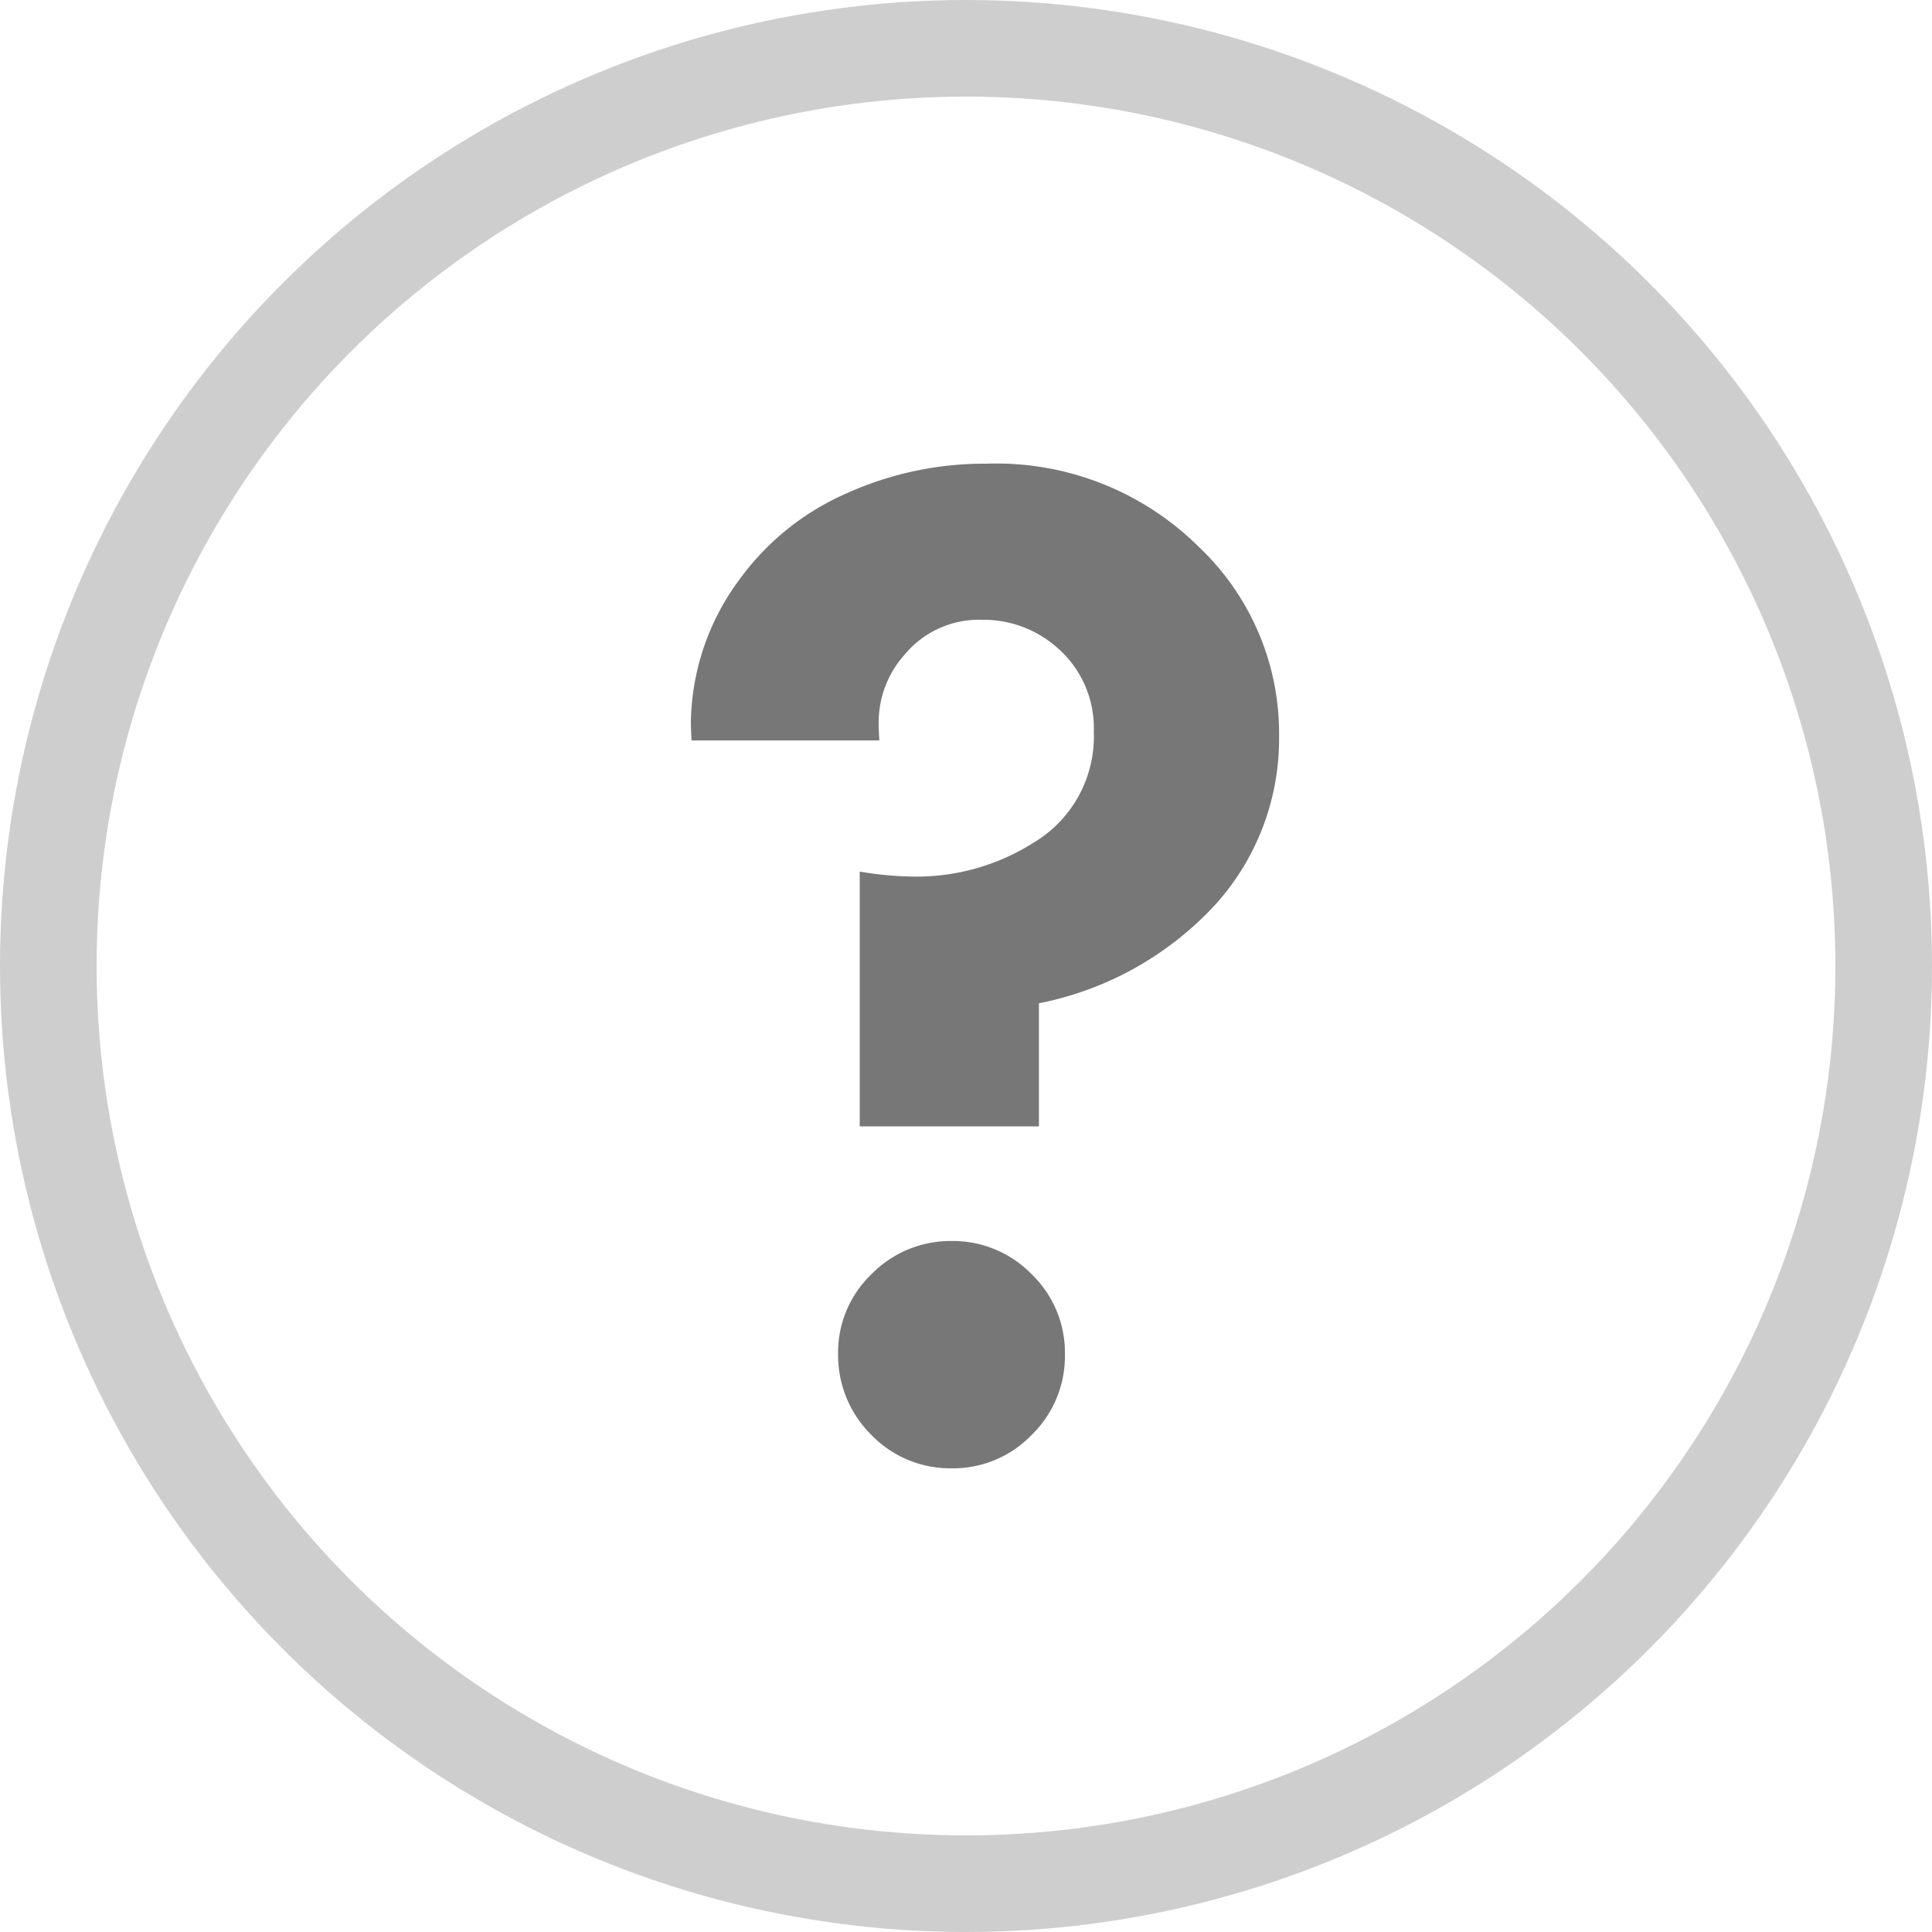
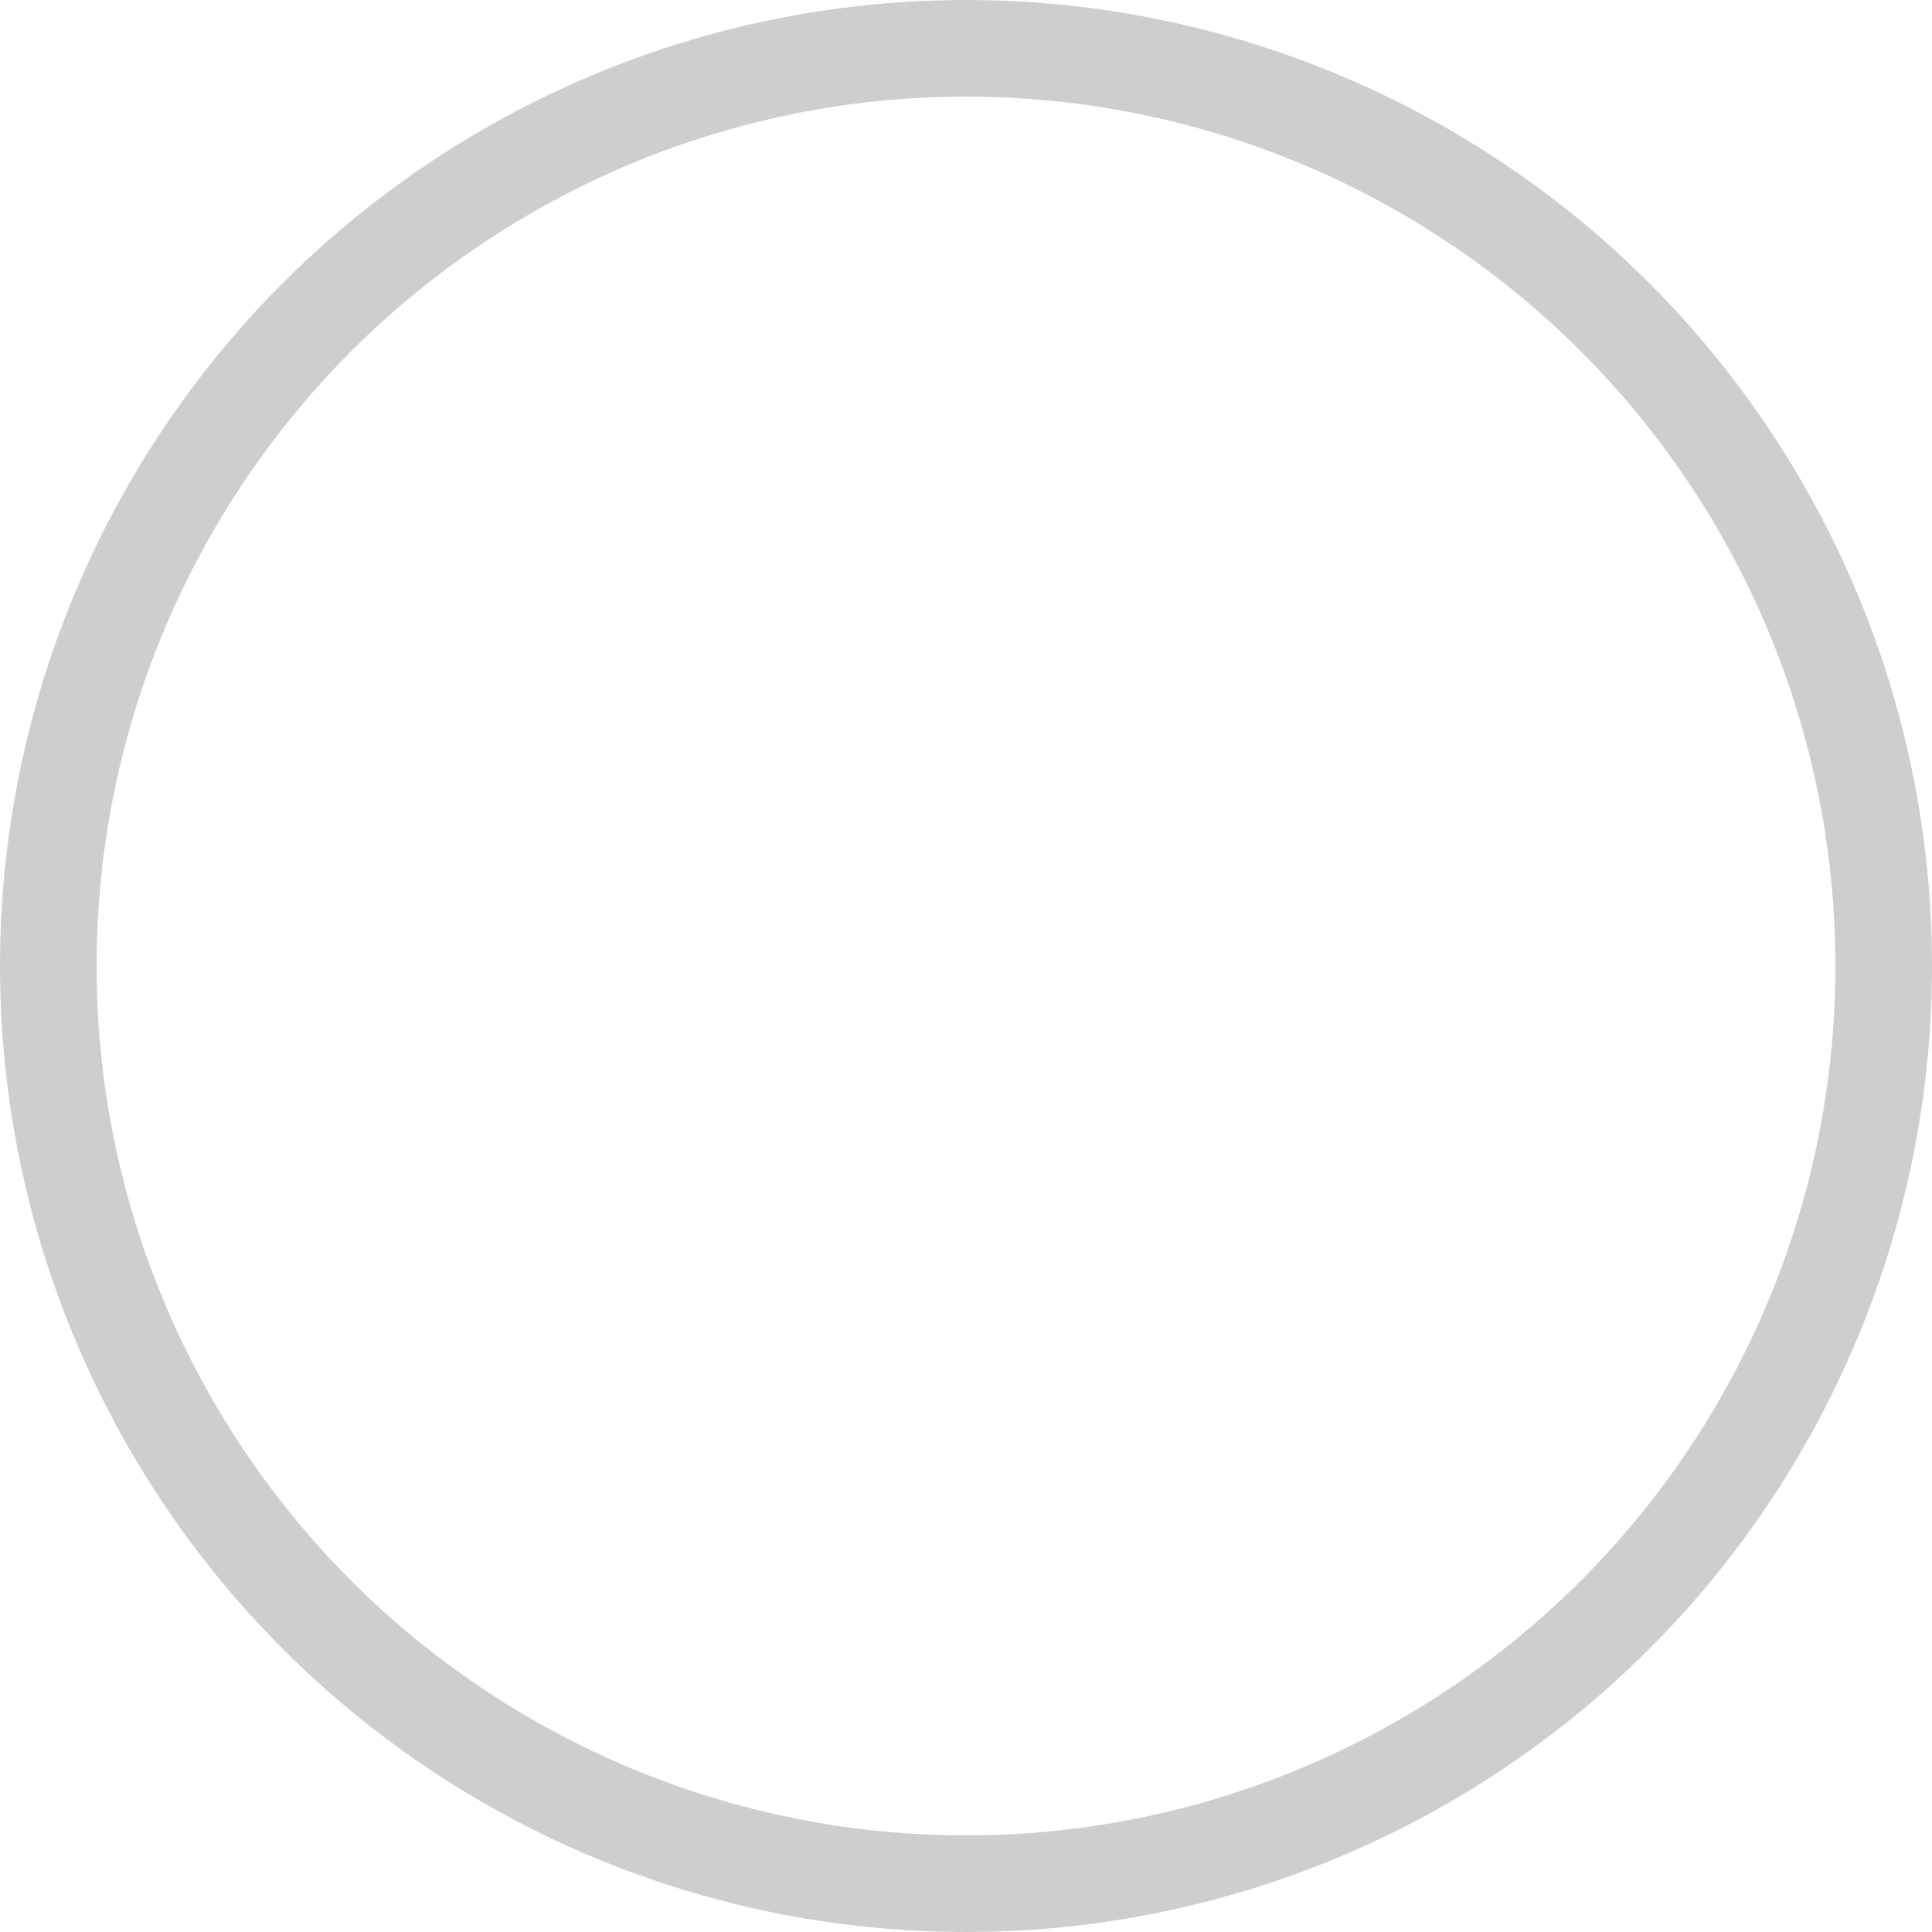
<svg xmlns="http://www.w3.org/2000/svg" width="20" height="20" viewBox="0 0 20 20">
  <defs>
    <style>.a,.d{fill:none;}.a{stroke:#cecece;}.b{fill:#777;}.c{stroke:none;}</style>
  </defs>
  <g transform="translate(-659.5 -780)">
    <g class="a" transform="translate(659.5 780)">
-       <circle class="c" cx="10" cy="10" r="10" />
      <circle class="d" cx="10" cy="10" r="9.5" />
    </g>
-     <path class="b" d="M2.4-3.34V-5.977a3.637,3.637,0,0,0,.535.051A2.263,2.263,0,0,0,4.2-6.277a1.28,1.28,0,0,0,.623-1.15,1.1,1.1,0,0,0-.366-.857,1.151,1.151,0,0,0-.791-.3,1,1,0,0,0-.806.366,1.05,1.05,0,0,0-.264.7q0,.081.007.183H.659q-.007-.132-.007-.19a2.532,2.532,0,0,1,.5-1.472,2.711,2.711,0,0,1,1.121-.9A3.466,3.466,0,0,1,3.713-10.2a2.977,2.977,0,0,1,2.2.864,2.658,2.658,0,0,1,.828,1.956,2.56,2.56,0,0,1-.652,1.736A3.369,3.369,0,0,1,4.255-4.614V-3.34Zm.945,1.187a1.137,1.137,0,0,1,.835.344,1.128,1.128,0,0,1,.344.828,1.137,1.137,0,0,1-.344.835A1.128,1.128,0,0,1,3.354.2,1.137,1.137,0,0,1,2.52-.146a1.161,1.161,0,0,1-.344-.842,1.12,1.12,0,0,1,.344-.82A1.144,1.144,0,0,1,3.347-2.153Z" transform="translate(666 795)" />
  </g>
</svg>